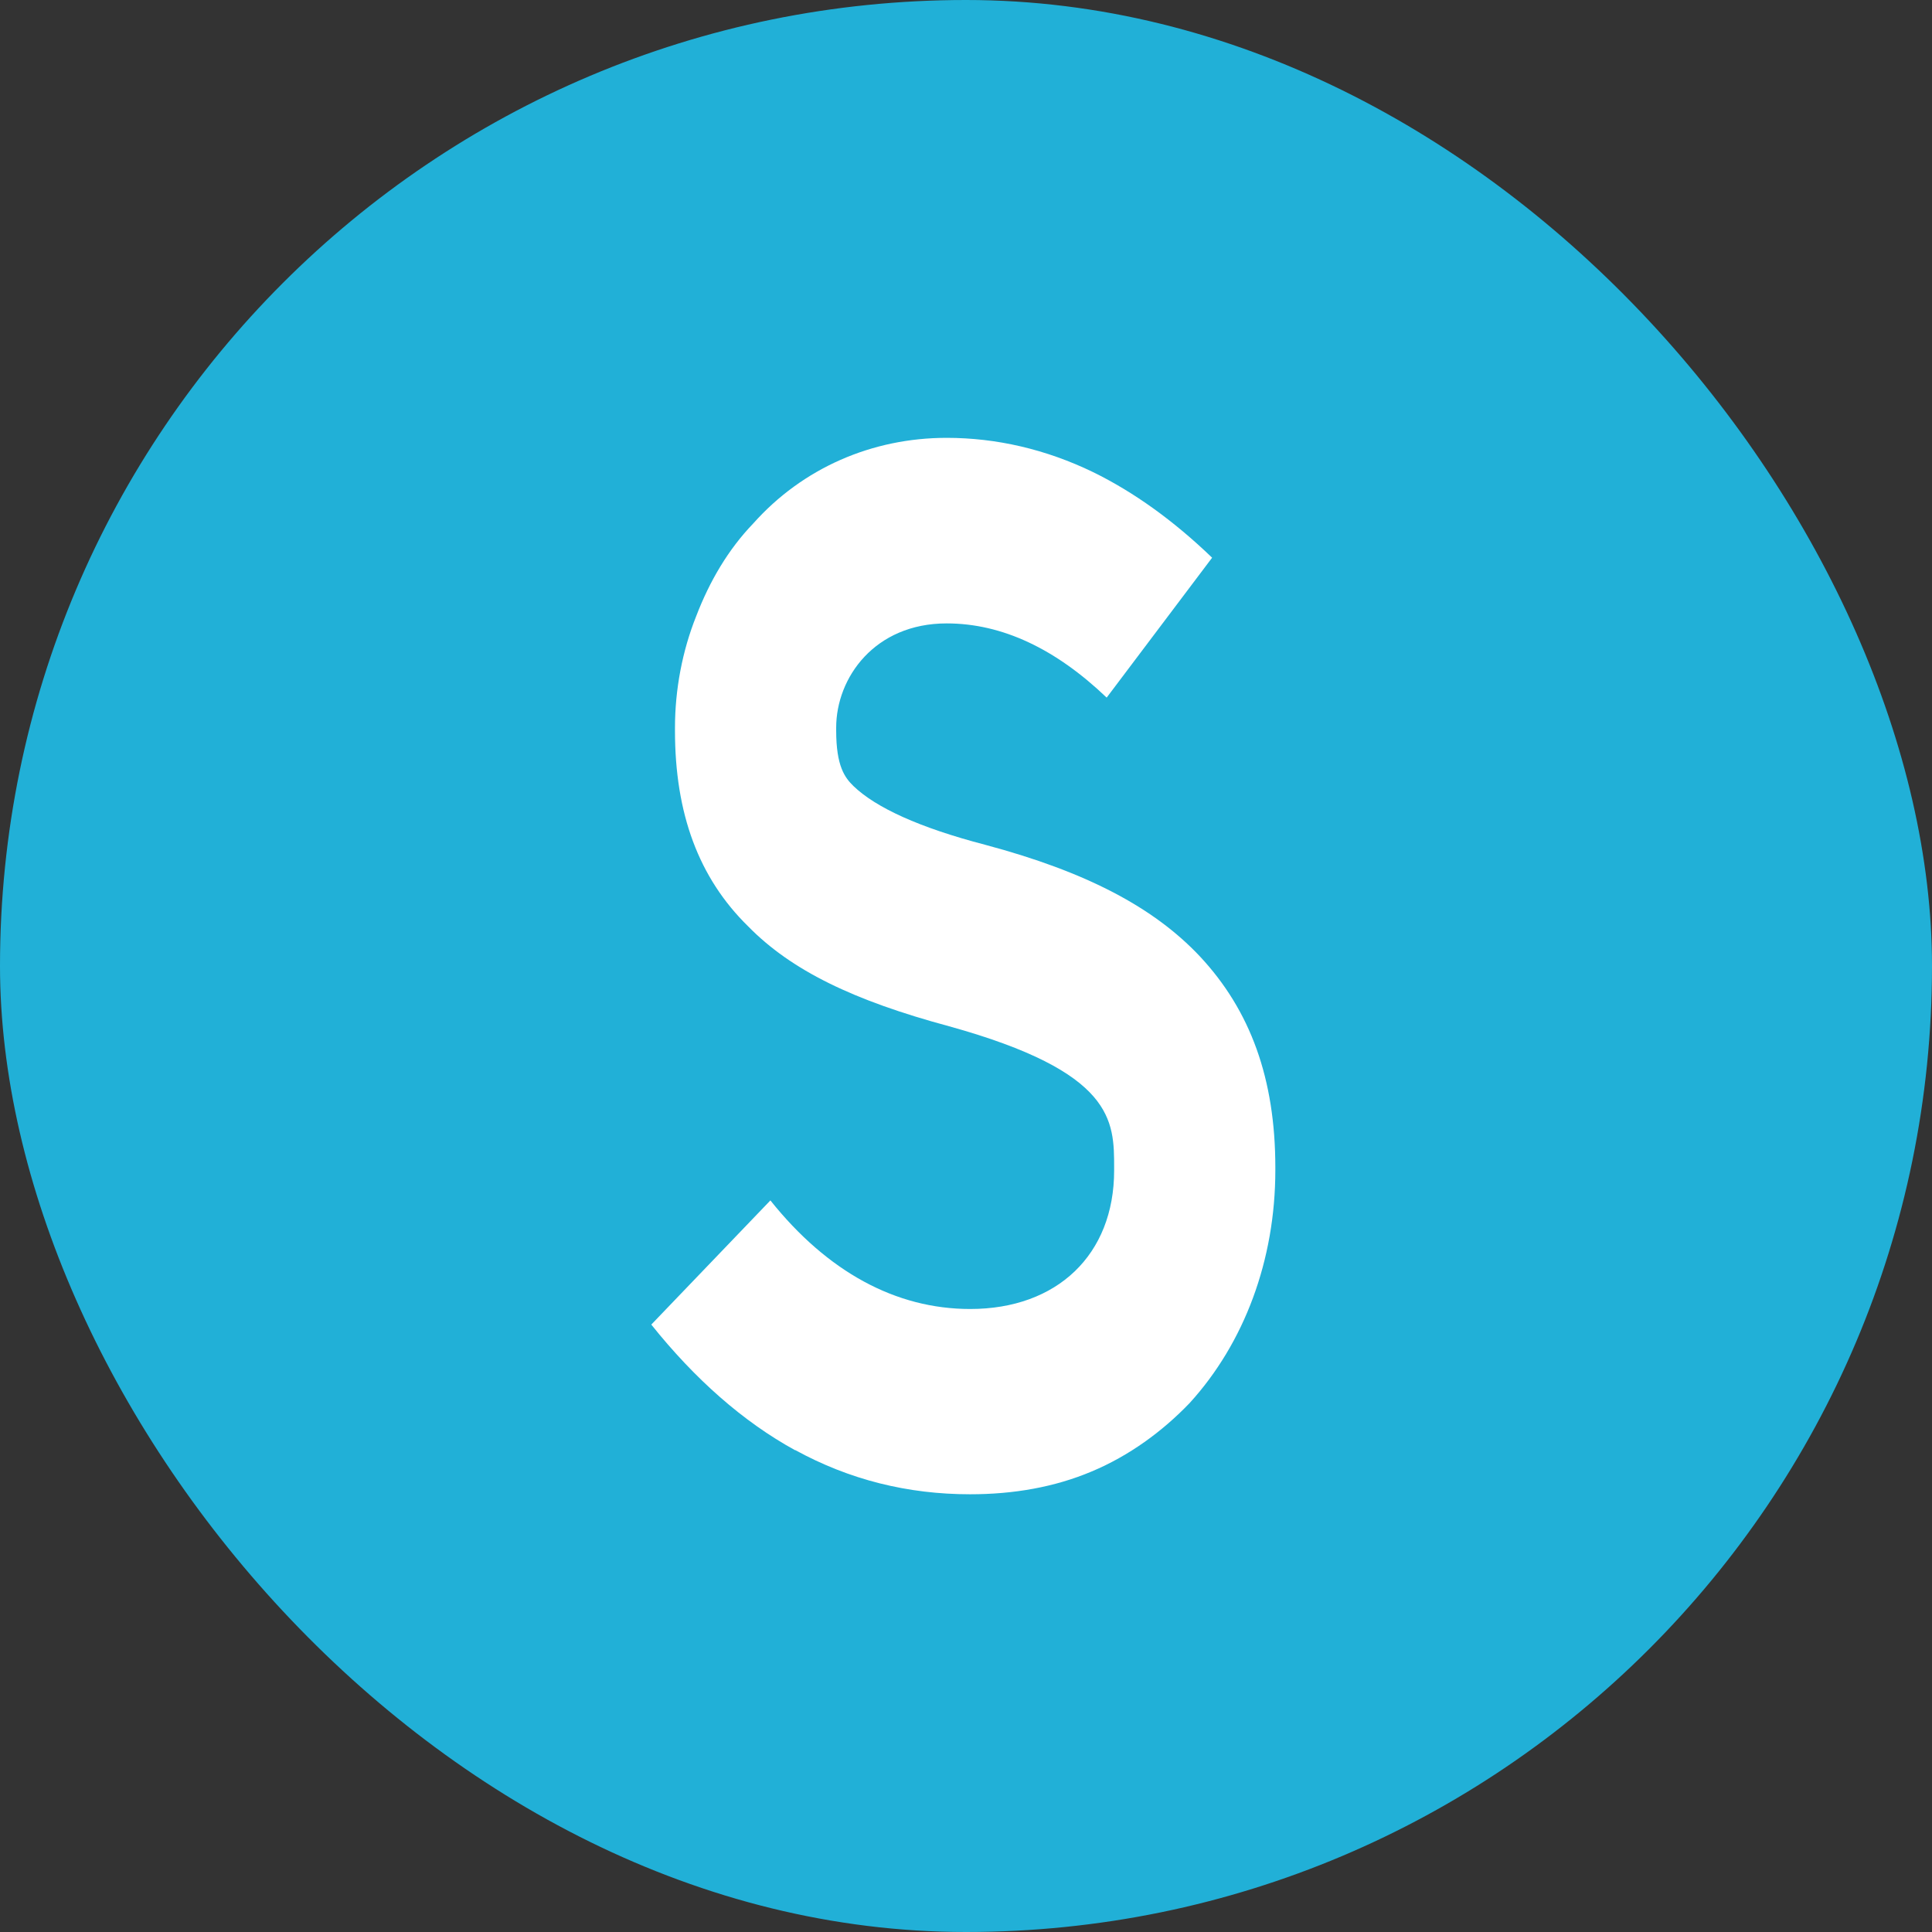
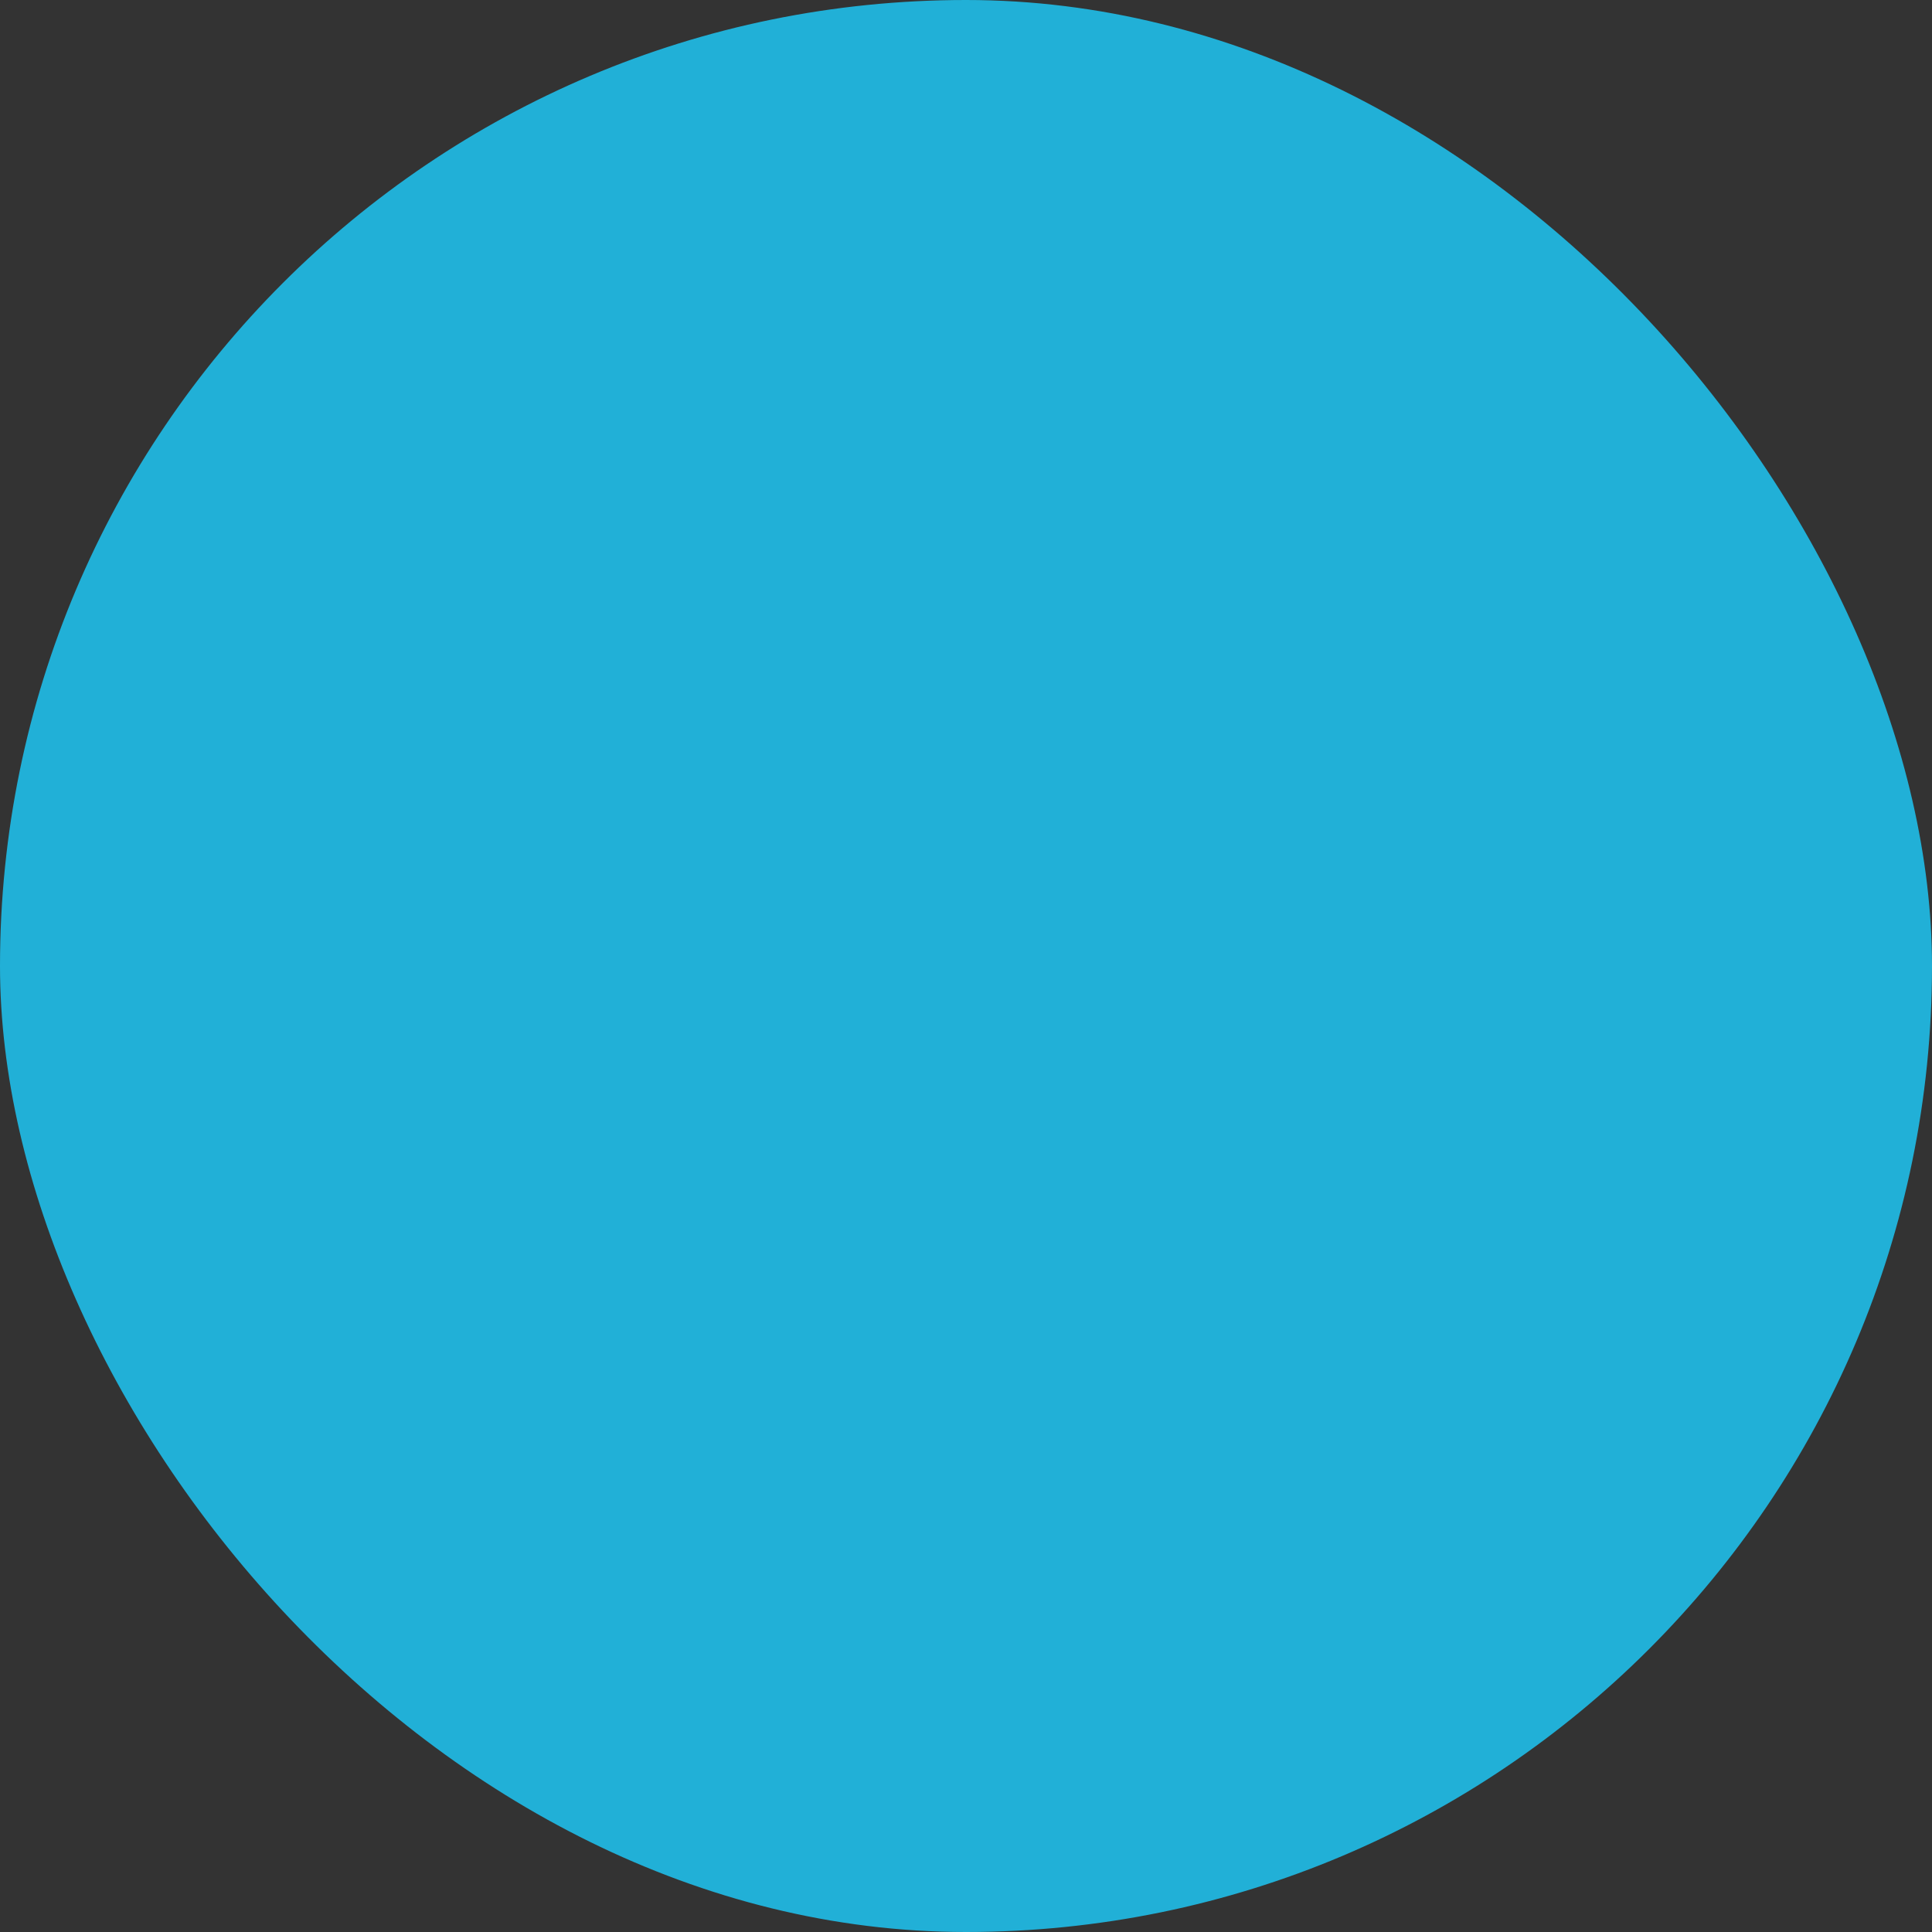
<svg xmlns="http://www.w3.org/2000/svg" width="353" height="353" viewBox="0 0 353 353" fill="none">
  <rect x="0" y="0" width="353" height="353" fill="#333333" stroke="none" />
  <rect width="353" height="353" rx="176.5" fill="#21B0D7" />
-   <path d="M145.299 264.985C135.773 259.771 126.928 251.937 119 242.018L140.76 219.33C151.181 232.378 163.67 239.169 177.267 239.169C193.144 239.169 203.566 229.25 203.566 213.862V213.353C203.566 204.731 203.566 195.88 173.41 187.512C155.955 182.806 144.617 177.338 136.689 169.25C127.631 160.373 123.326 148.622 123.326 133.489V132.98C123.326 125.935 124.69 118.889 127.184 112.632C129.677 106.121 133.087 100.373 137.605 95.668C146.663 85.494 159.365 80 172.962 80C182.041 80 191.098 82.086 199.709 86.257C207.189 89.919 214.435 95.133 221.468 101.899L202.202 127.461C192.91 118.584 183.149 113.904 172.962 113.904C159.812 113.904 152.78 123.824 152.78 132.955V133.463C152.78 140 154.357 142.086 155.955 143.637C160.026 147.554 167.975 151.217 179.974 154.345C198.558 159.305 210.812 165.816 219.188 174.693C228.48 184.612 233.019 197.126 233.019 213.302V213.811C233.019 230.242 227.35 245.375 217.376 256.337C212.389 261.552 206.273 266.003 199.474 268.851C192.676 271.725 185.195 273.022 177.246 273.022C165.908 273.022 155.252 270.403 145.278 264.934L145.299 264.985Z" fill="white" />
</svg>